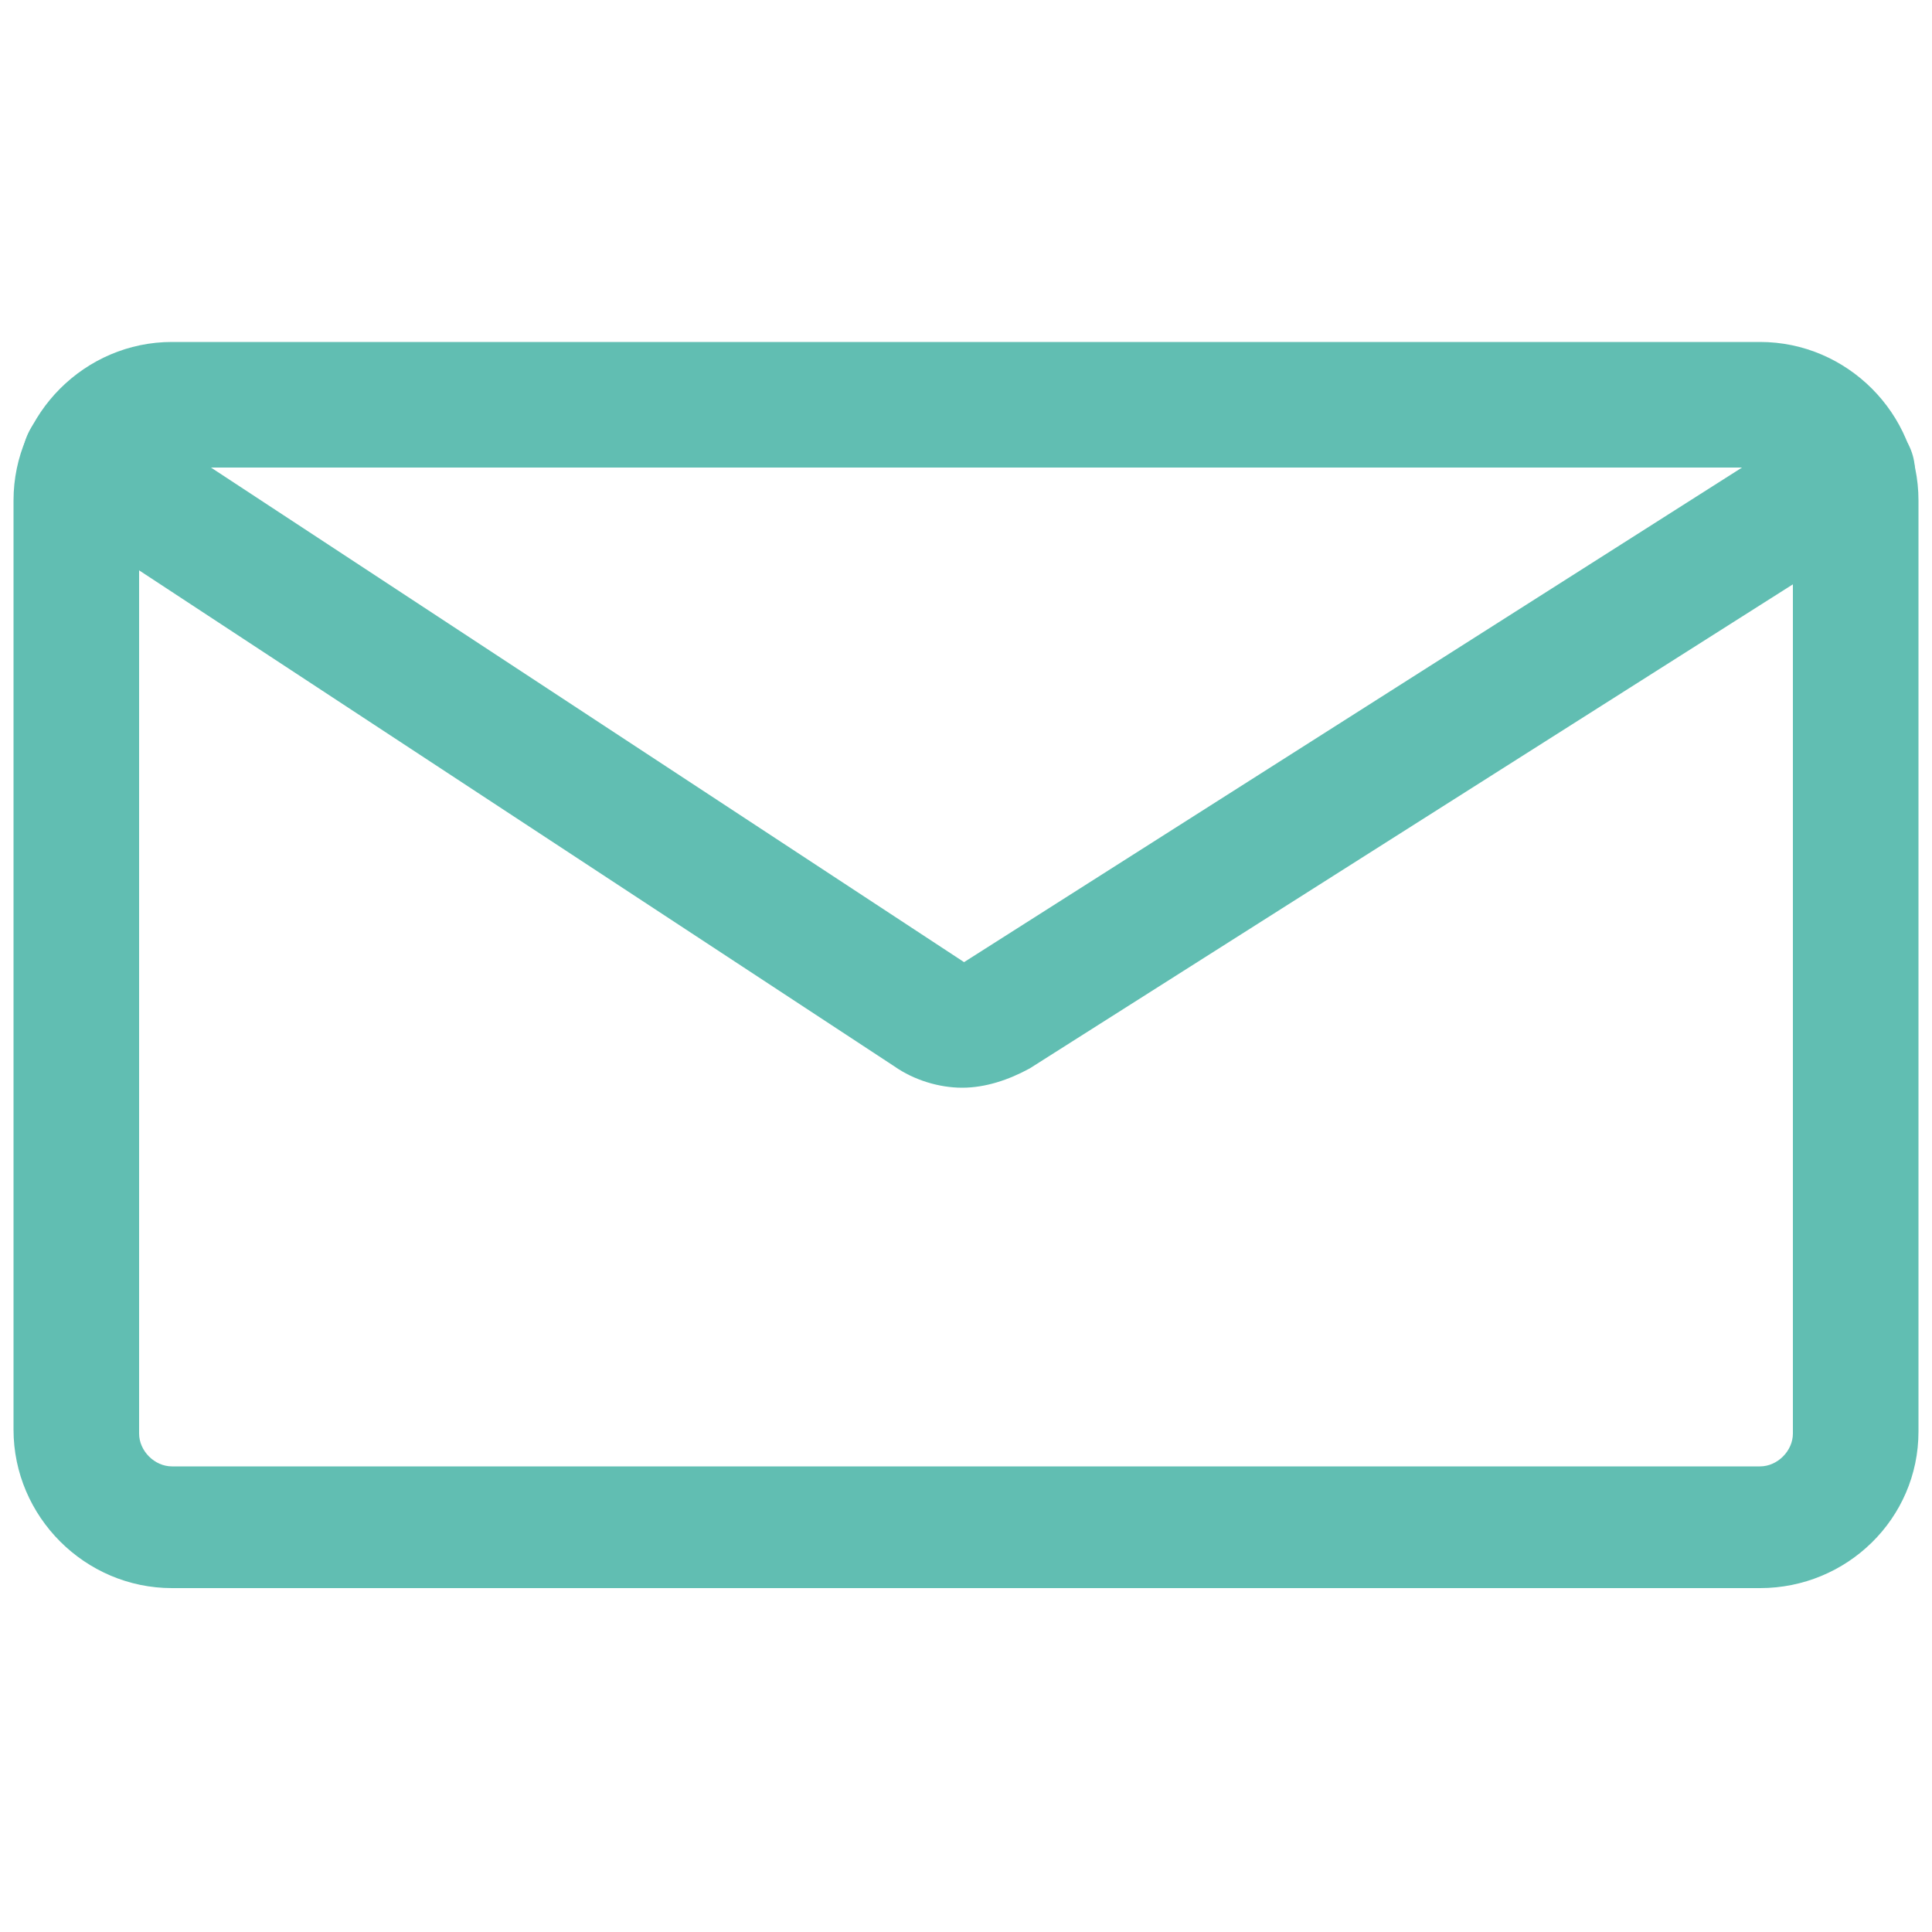
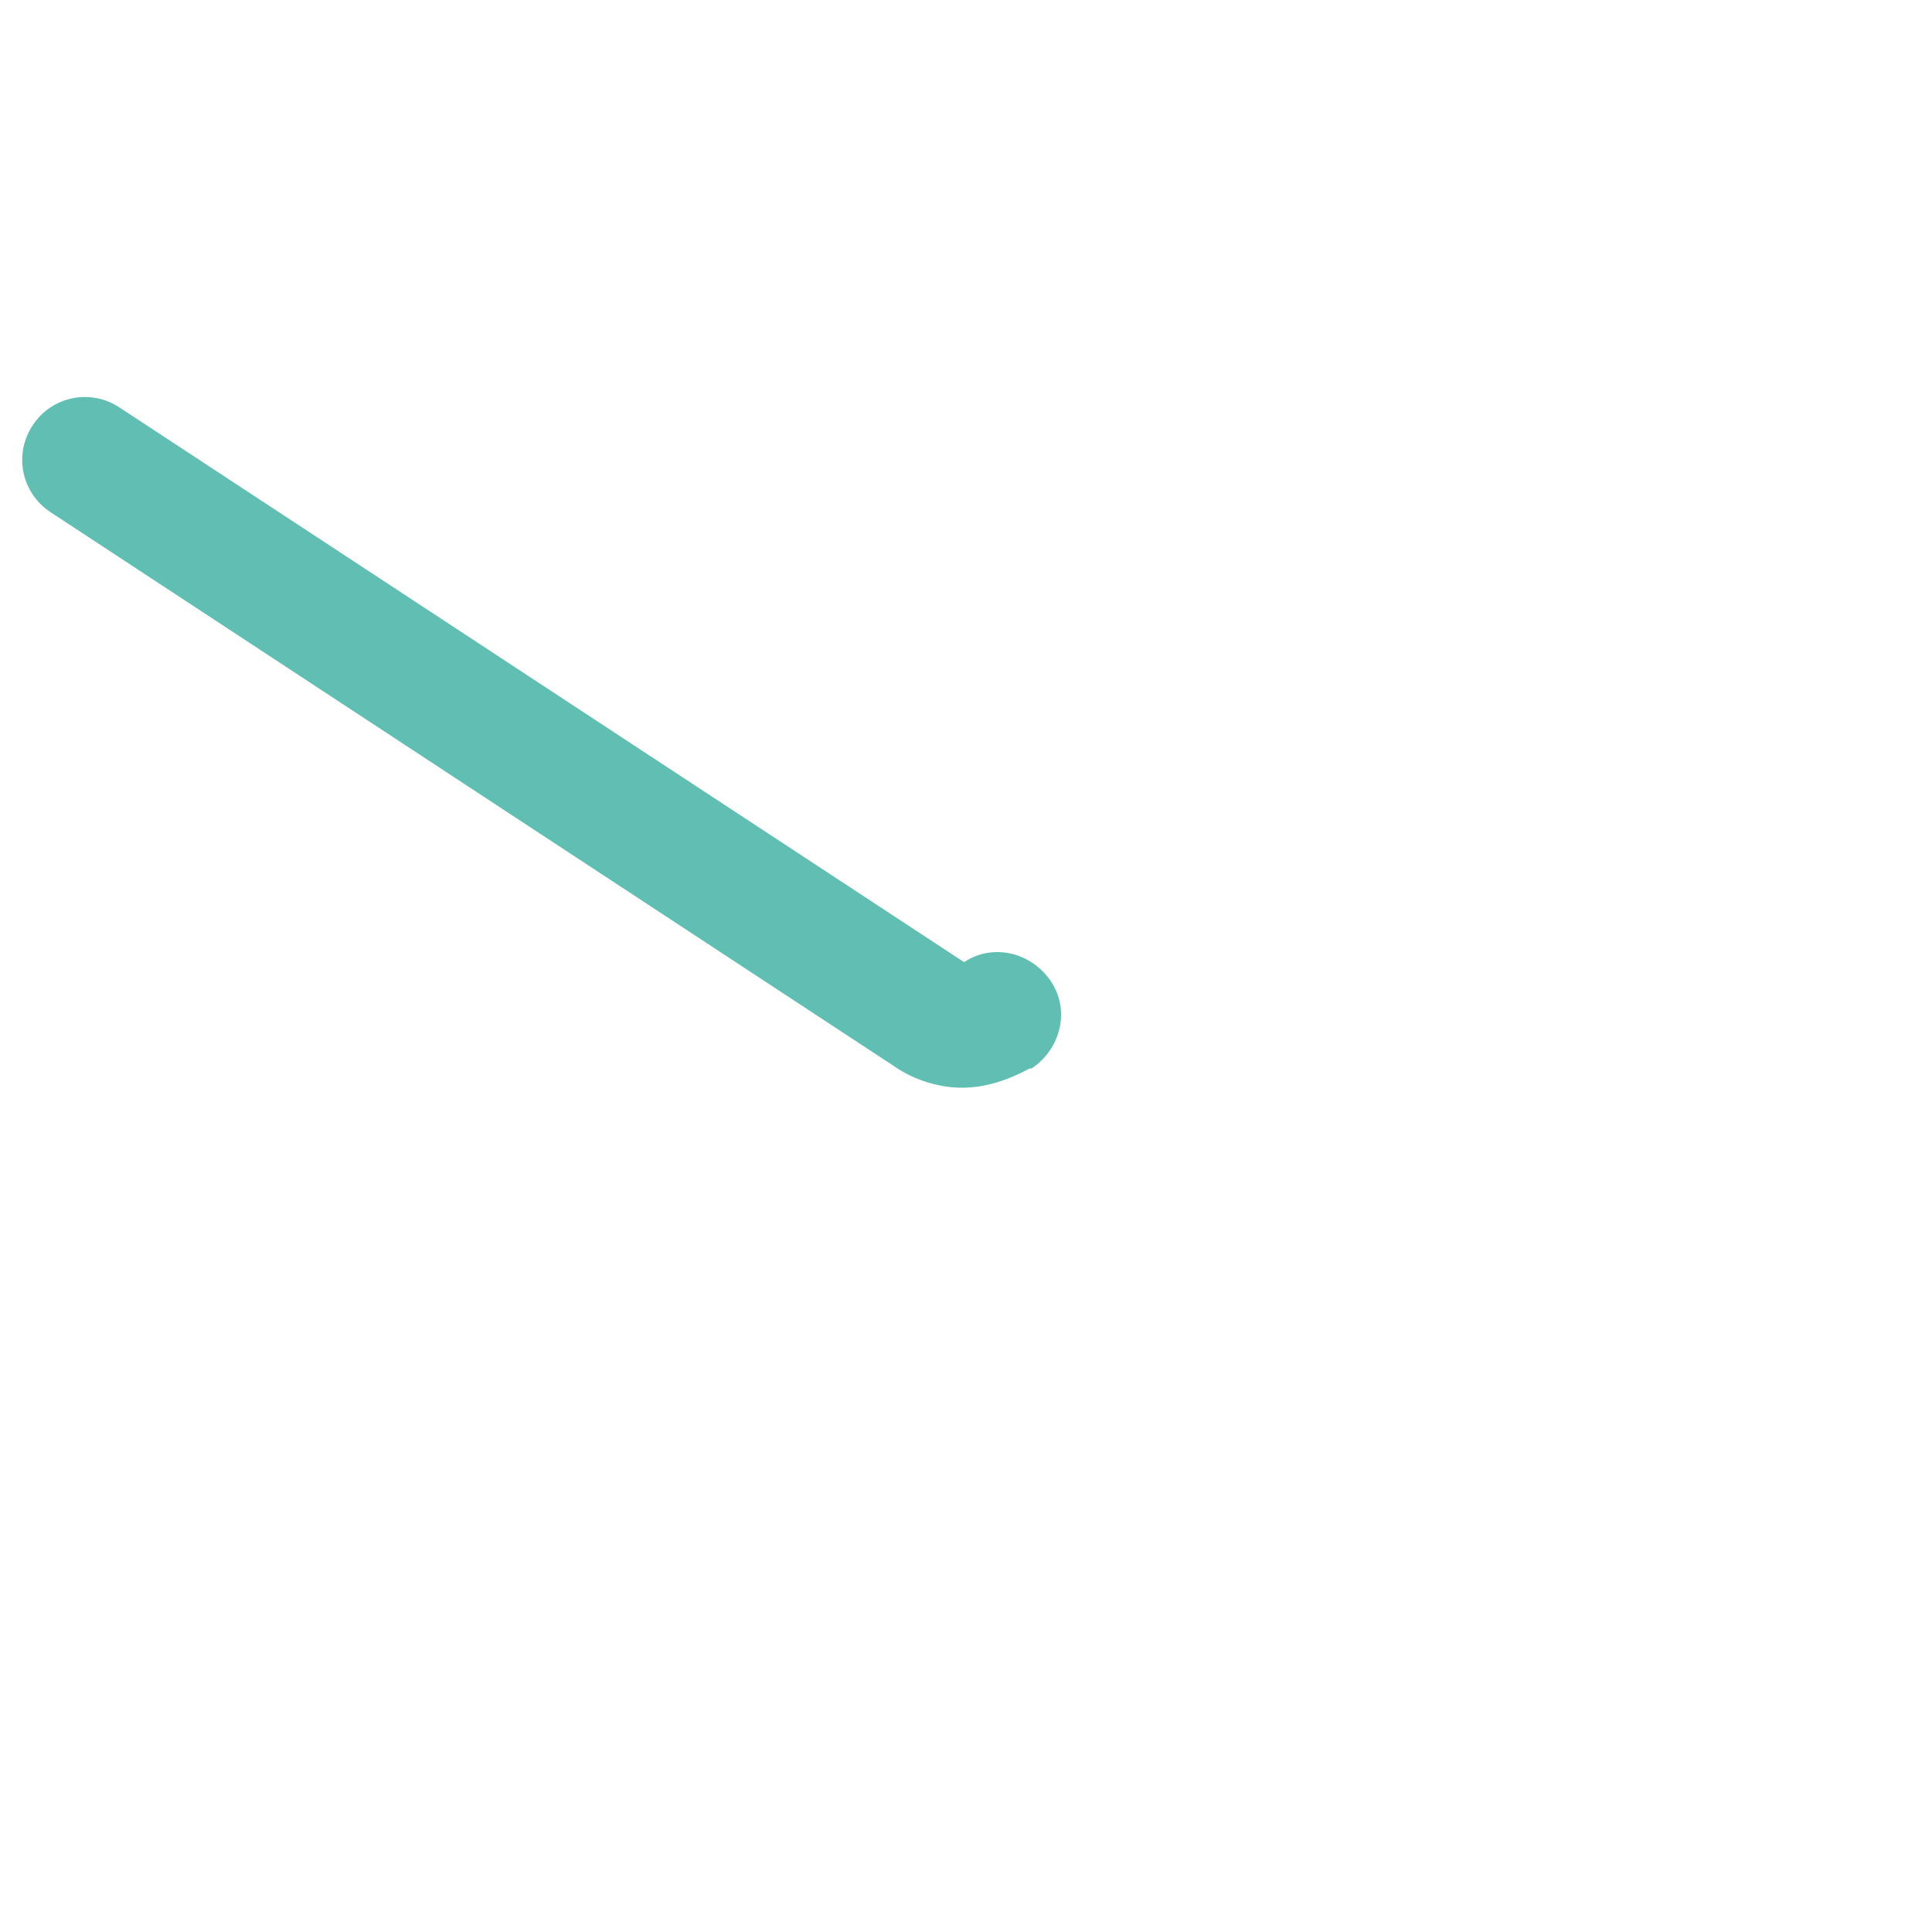
<svg xmlns="http://www.w3.org/2000/svg" version="1.1" id="Layer_1" x="0px" y="0px" viewBox="0 0 100 100" style="enable-background:new 0 0 100 100;" xml:space="preserve">
  <style type="text/css">
	.st0{fill:#61BEB2;}
</style>
  <g>
    <g>
-       <path class="st0" d="M91.1,82.2H8.9c-4.5,0-8.2-3.7-8.2-8.2V25.9c0-4.5,3.7-8.2,8.2-8.2h82.2c4.5,0,8.2,3.7,8.2,8.2v48.2    C99.3,78.6,95.6,82.2,91.1,82.2z M8.9,24.3c-0.9,0-1.7,0.8-1.7,1.7v48.2c0,0.9,0.8,1.7,1.7,1.7h82.2c0.9,0,1.7-0.8,1.7-1.7V25.9    c0-0.9-0.8-1.7-1.7-1.7H8.9z" />
-     </g>
+       </g>
    <g>
-       <path class="st0" d="M49.8,56.3c-1.2,0-2.5-0.4-3.5-1.1L2.6,26.5c-1.5-1-1.9-3-0.9-4.5s3-1.9,4.5-0.9l43.7,28.7l44.2-28.1    c1.5-1,3.5-0.5,4.5,1c1,1.5,0.5,3.5-1,4.5L53.3,55.3C52.2,55.9,51,56.3,49.8,56.3z" />
+       <path class="st0" d="M49.8,56.3c-1.2,0-2.5-0.4-3.5-1.1L2.6,26.5c-1.5-1-1.9-3-0.9-4.5s3-1.9,4.5-0.9l43.7,28.7c1.5-1,3.5-0.5,4.5,1c1,1.5,0.5,3.5-1,4.5L53.3,55.3C52.2,55.9,51,56.3,49.8,56.3z" />
    </g>
  </g>
</svg>